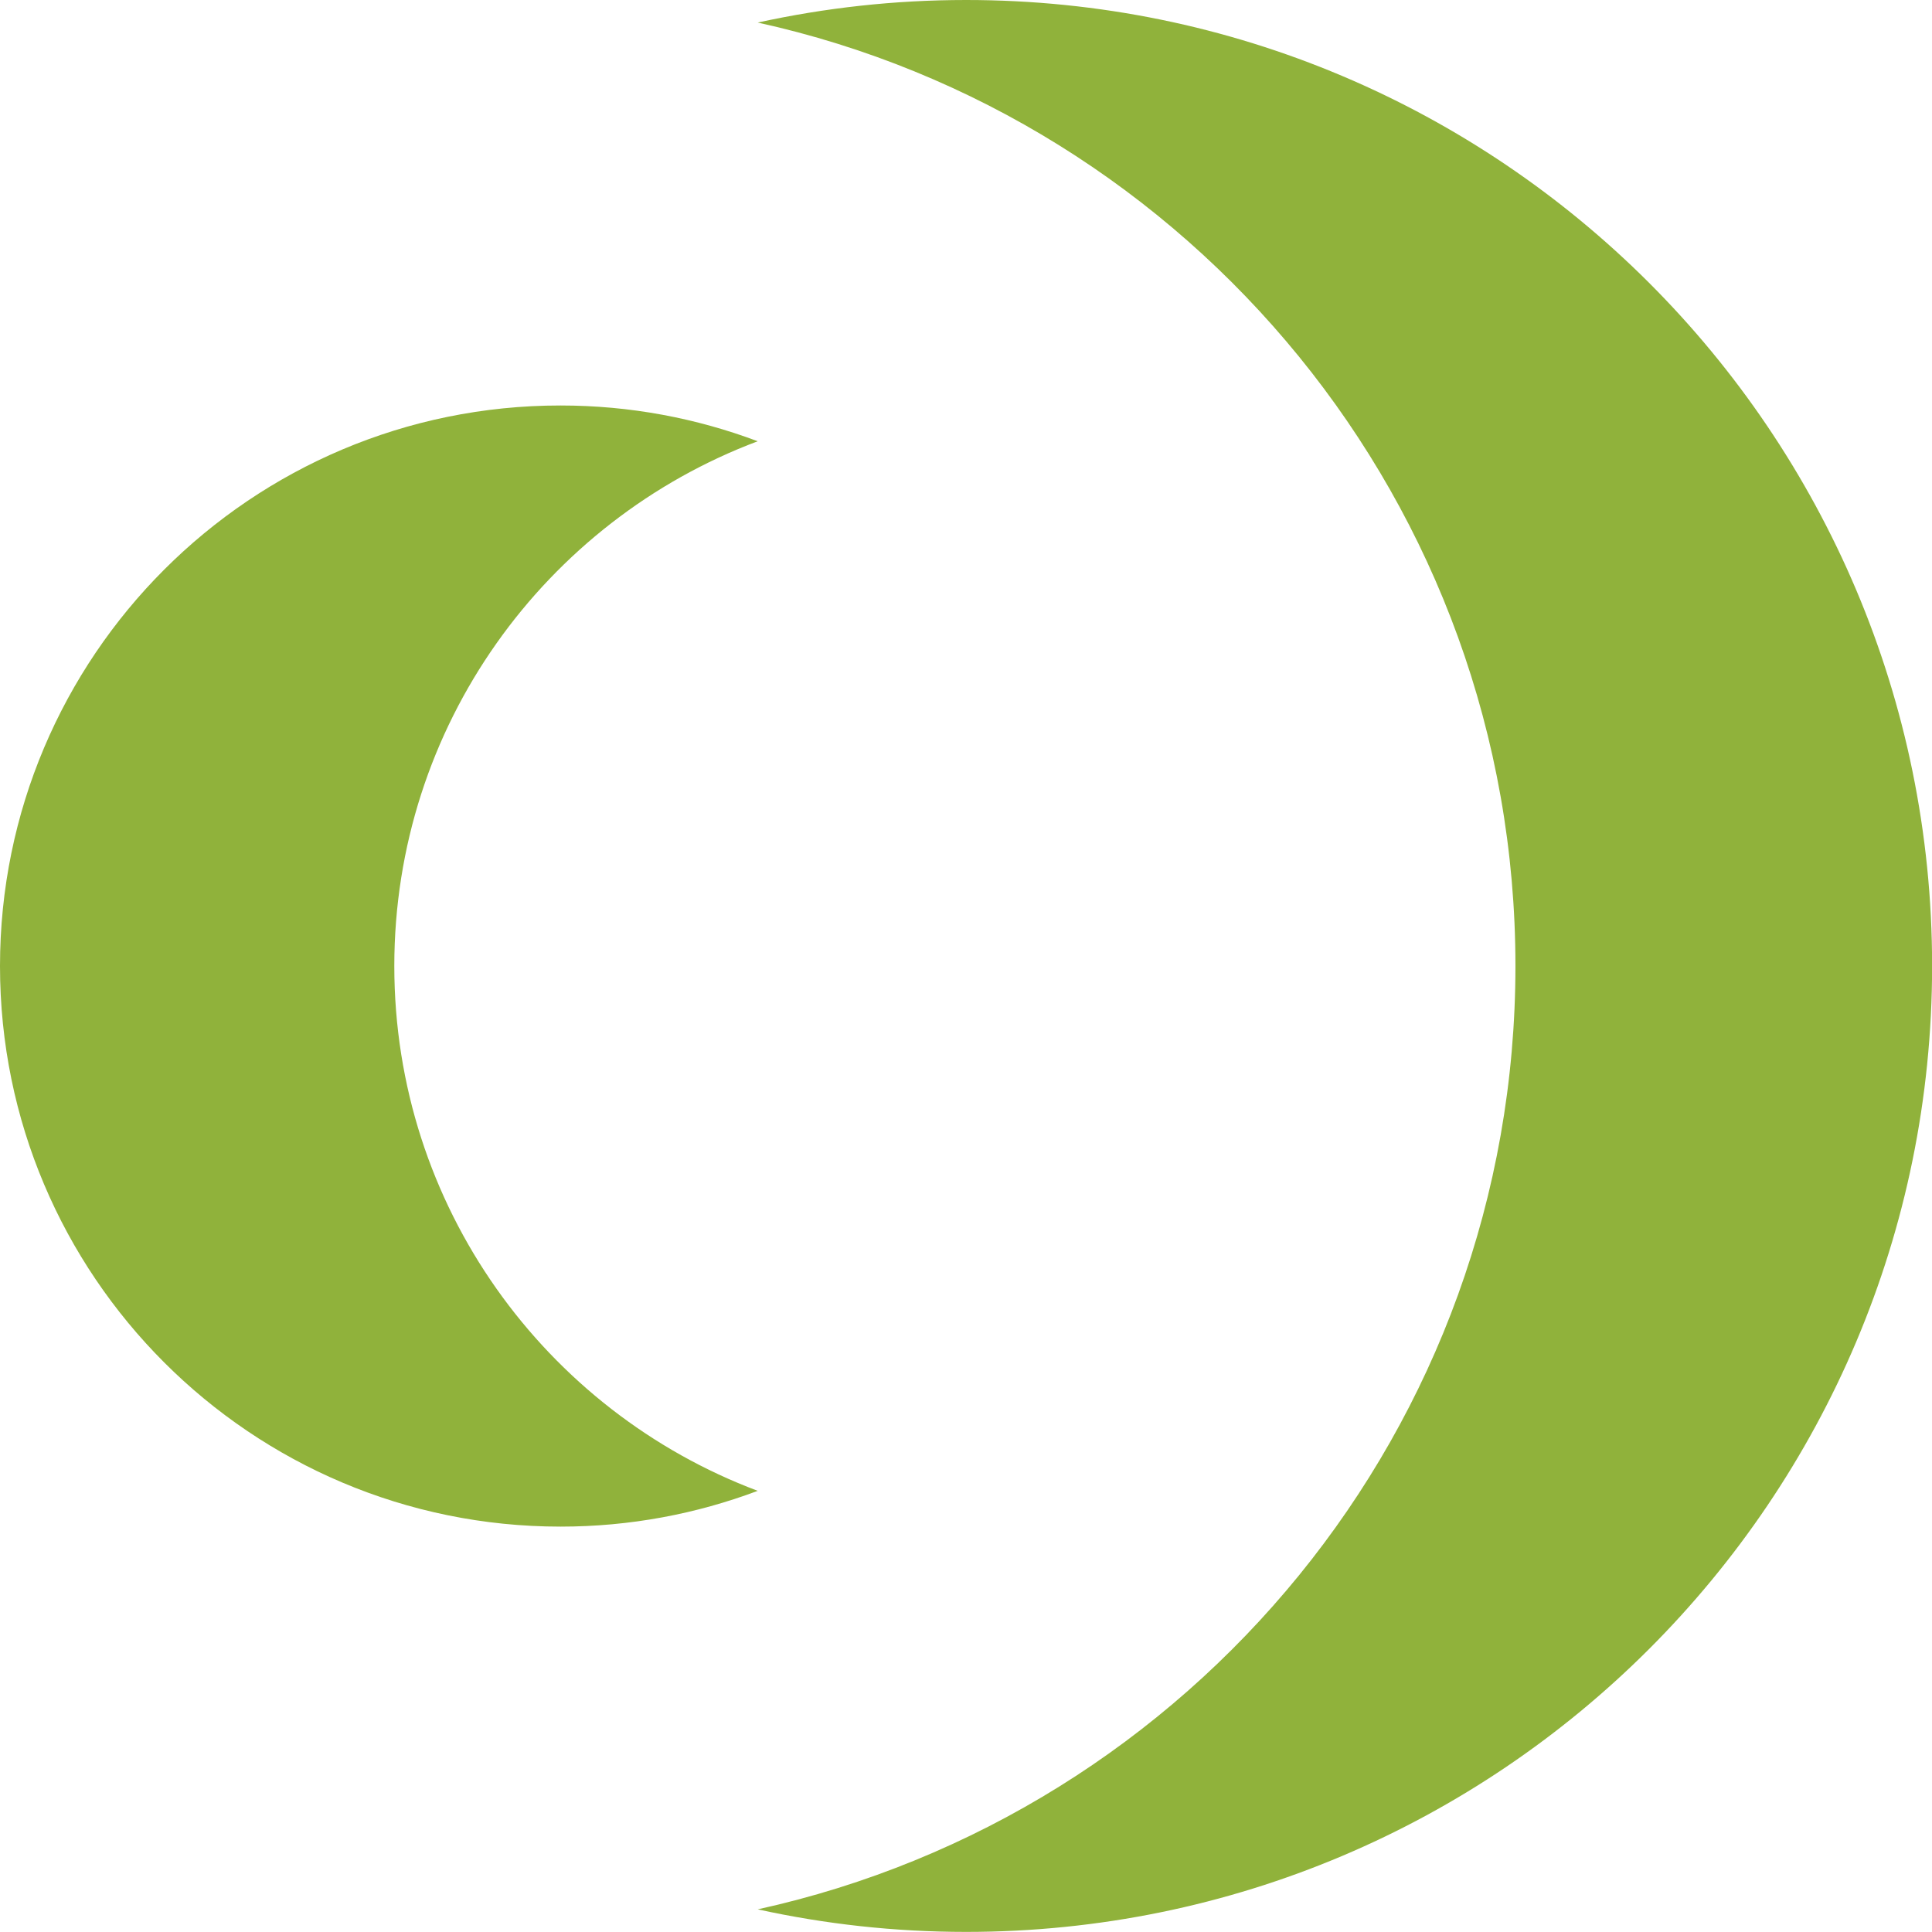
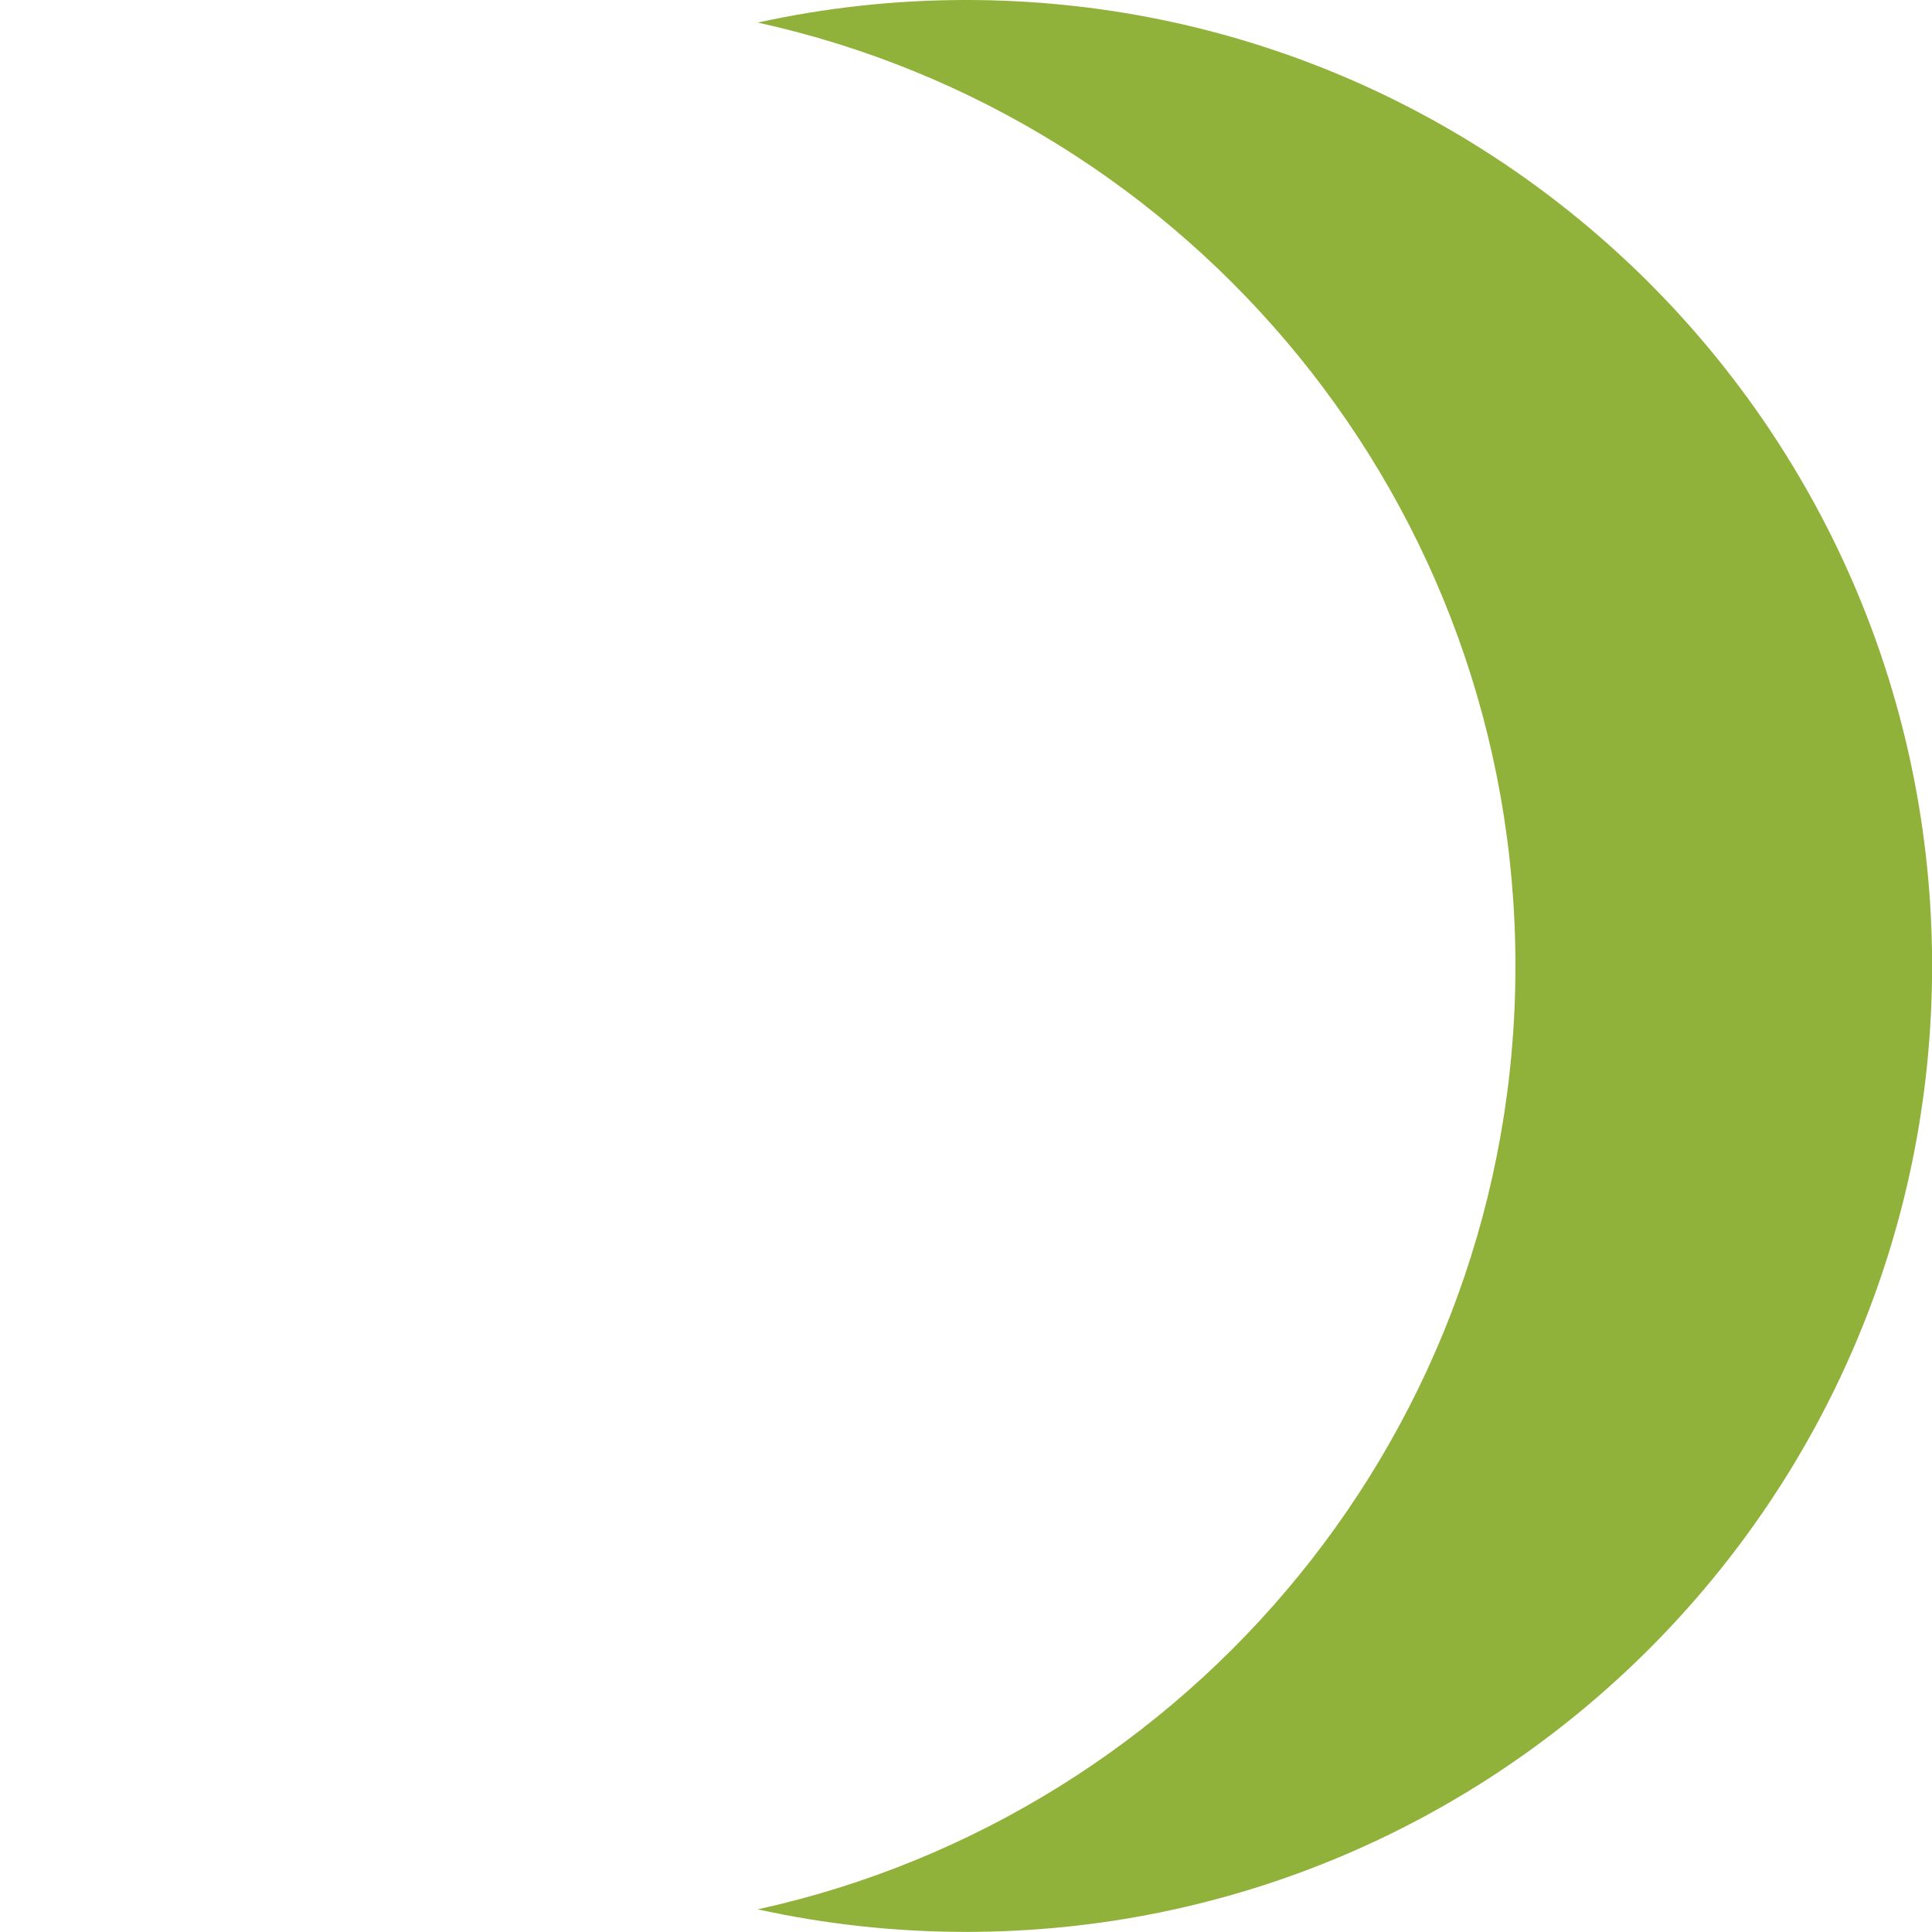
<svg xmlns="http://www.w3.org/2000/svg" id="Layer_2" data-name="Layer 2" viewBox="0 0 190.11 190.11">
  <defs>
    <style>
      .cls-1 {
        fill: #90b23b;
      }
    </style>
  </defs>
  <g id="grafica">
    <g>
-       <path class="cls-1" d="M38.8,95.06c0-23.64,14.87-43.79,35.76-51.64-6.04-2.27-12.57-3.52-19.4-3.52C24.7,39.89,0,64.59,0,95.06s24.7,55.16,55.16,55.16c6.83,0,13.36-1.25,19.4-3.52-20.89-7.85-35.76-28.01-35.76-51.64Z" />
      <path class="cls-1" d="M95.06,0c-7.04,0-13.89.77-20.5,2.22,42.64,9.37,74.56,47.37,74.56,92.83s-31.91,83.46-74.56,92.83c6.6,1.45,13.46,2.22,20.5,2.22,52.5,0,95.06-42.56,95.06-95.06S147.55,0,95.06,0Z" />
    </g>
  </g>
</svg>